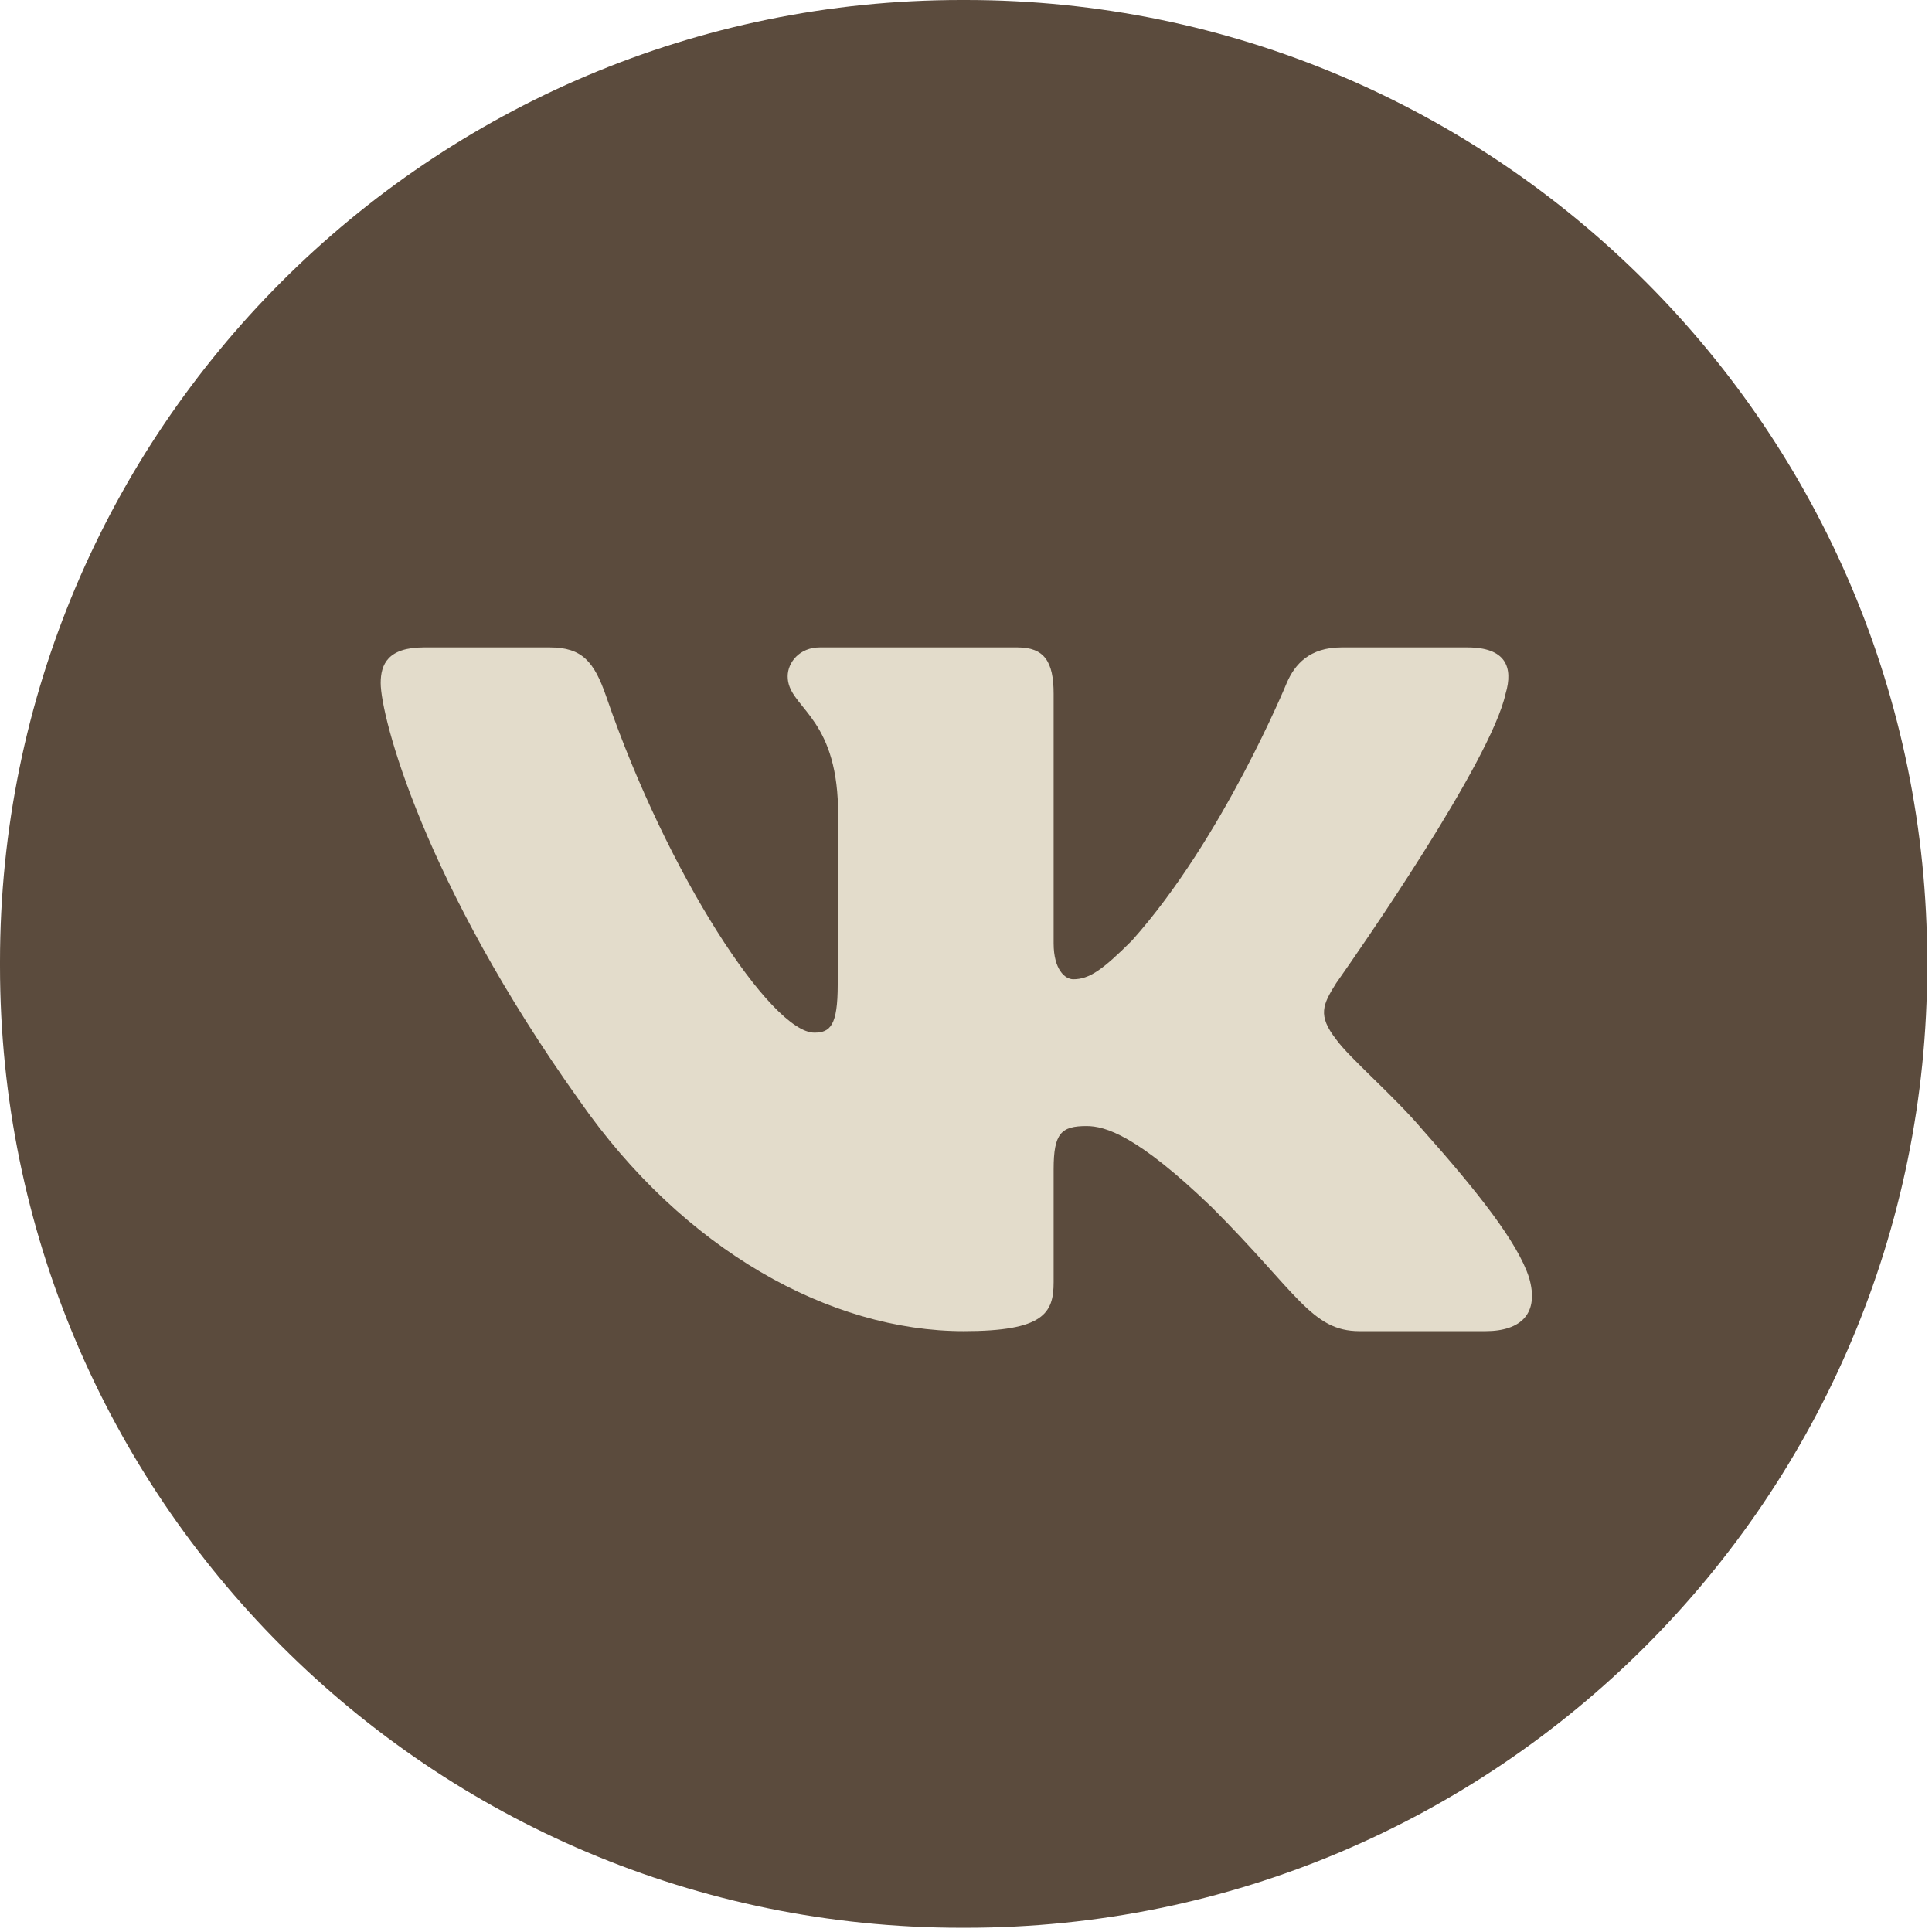
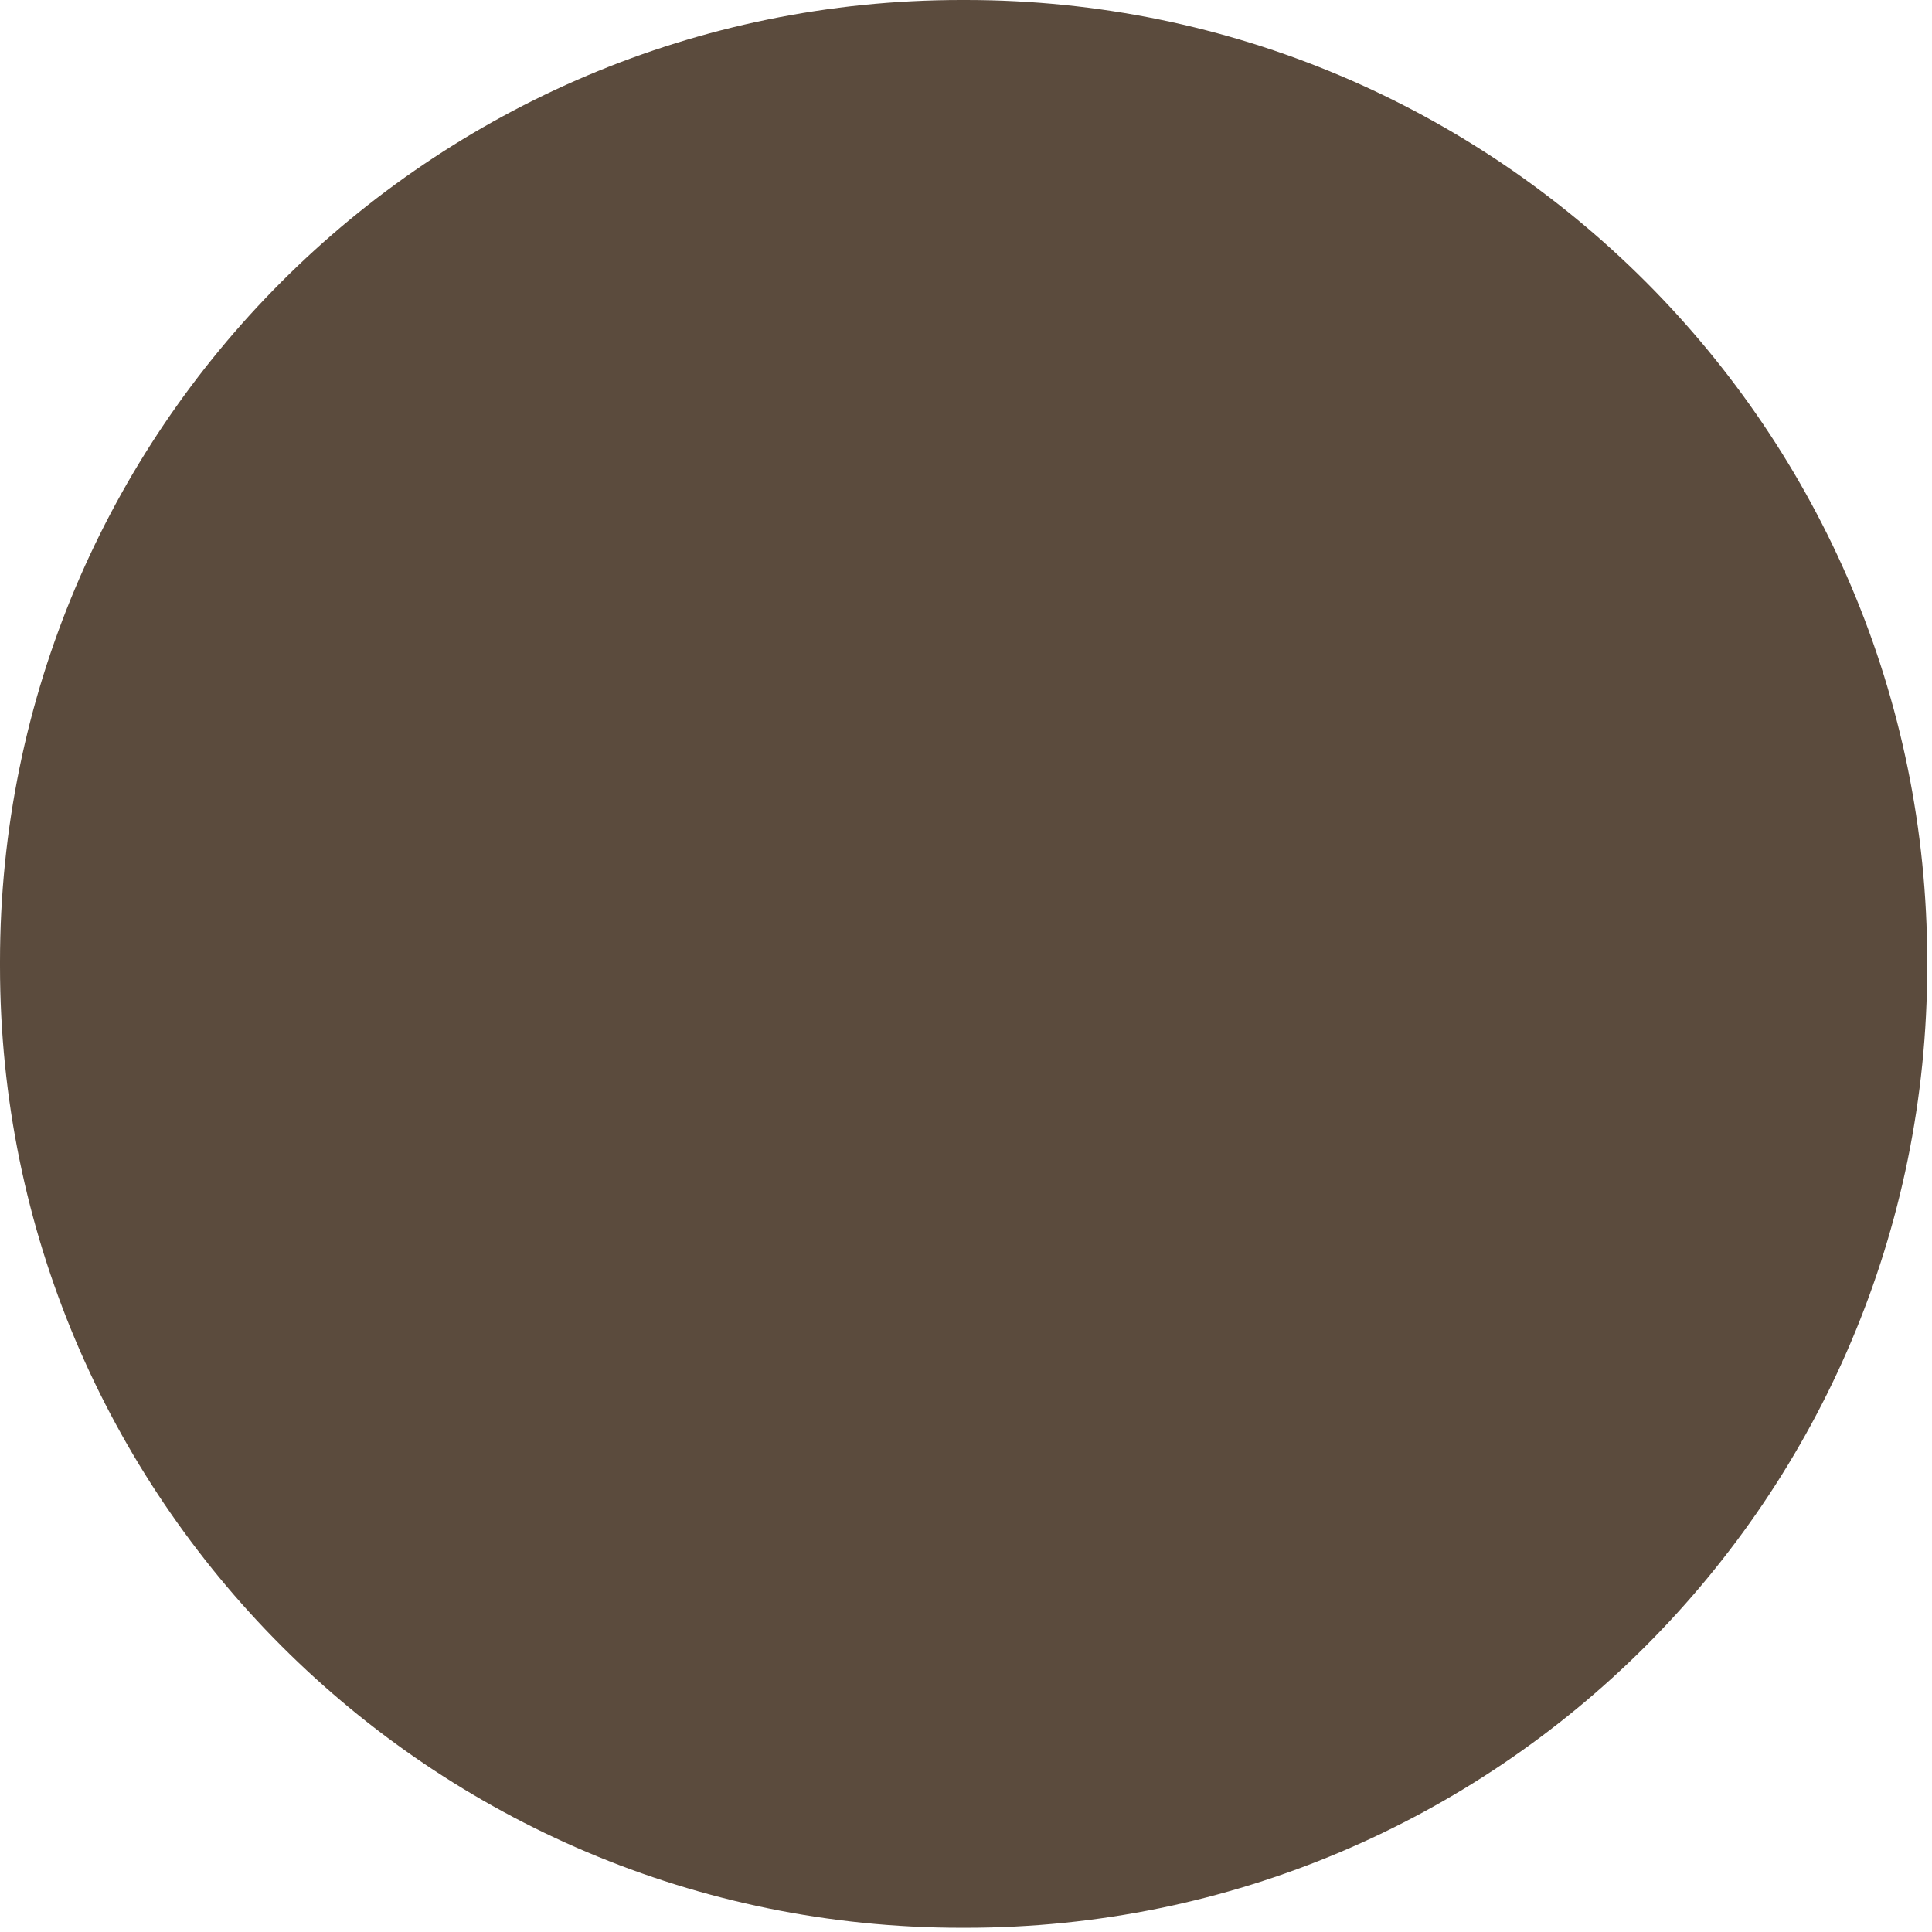
<svg xmlns="http://www.w3.org/2000/svg" width="198" height="198" viewBox="0 0 198 198" fill="none">
  <path d="M98.98 0H98.53C44.113 0 0 44.126 0 98.559V99.009C0 153.442 44.113 197.568 98.53 197.568H98.98C153.396 197.568 197.51 153.442 197.51 99.009V98.559C197.51 44.126 153.396 0 98.98 0Z" fill="#5B4B3D" />
-   <path d="M56.348 66.35H43.44C39.752 66.35 39.014 68.086 39.014 70C39.014 73.419 43.391 90.377 59.39 112.804C70.057 128.12 85.085 136.423 98.761 136.423C106.966 136.423 107.981 134.579 107.981 131.402V119.826C107.981 116.138 108.758 115.402 111.356 115.402C113.271 115.402 116.553 116.36 124.211 123.744C132.963 132.496 134.406 136.423 139.329 136.423H152.237C155.925 136.423 157.769 134.579 156.706 130.94C155.541 127.313 151.363 122.05 145.818 115.813C142.809 112.257 138.297 108.428 136.929 106.513C135.015 104.052 135.562 102.958 136.929 100.77L137.159 100.444C139.104 97.68 152.773 78.079 154.297 71.095C155.117 68.36 154.297 66.35 150.393 66.35H137.485C134.203 66.35 132.69 68.086 131.869 70C131.869 70 125.305 86.001 116.006 96.394C112.997 99.402 111.63 100.359 109.989 100.359C109.168 100.359 107.981 99.402 107.981 96.667V71.095C107.981 67.812 107.028 66.35 104.293 66.35H84.008C81.957 66.35 80.724 67.873 80.724 69.317C80.724 72.428 85.373 73.146 85.853 81.898V100.907C85.853 105.074 85.1 105.83 83.459 105.83C79.083 105.83 68.438 89.758 62.125 71.368C60.888 67.794 59.647 66.35 56.348 66.35Z" fill="#E3DCCB" />
</svg>